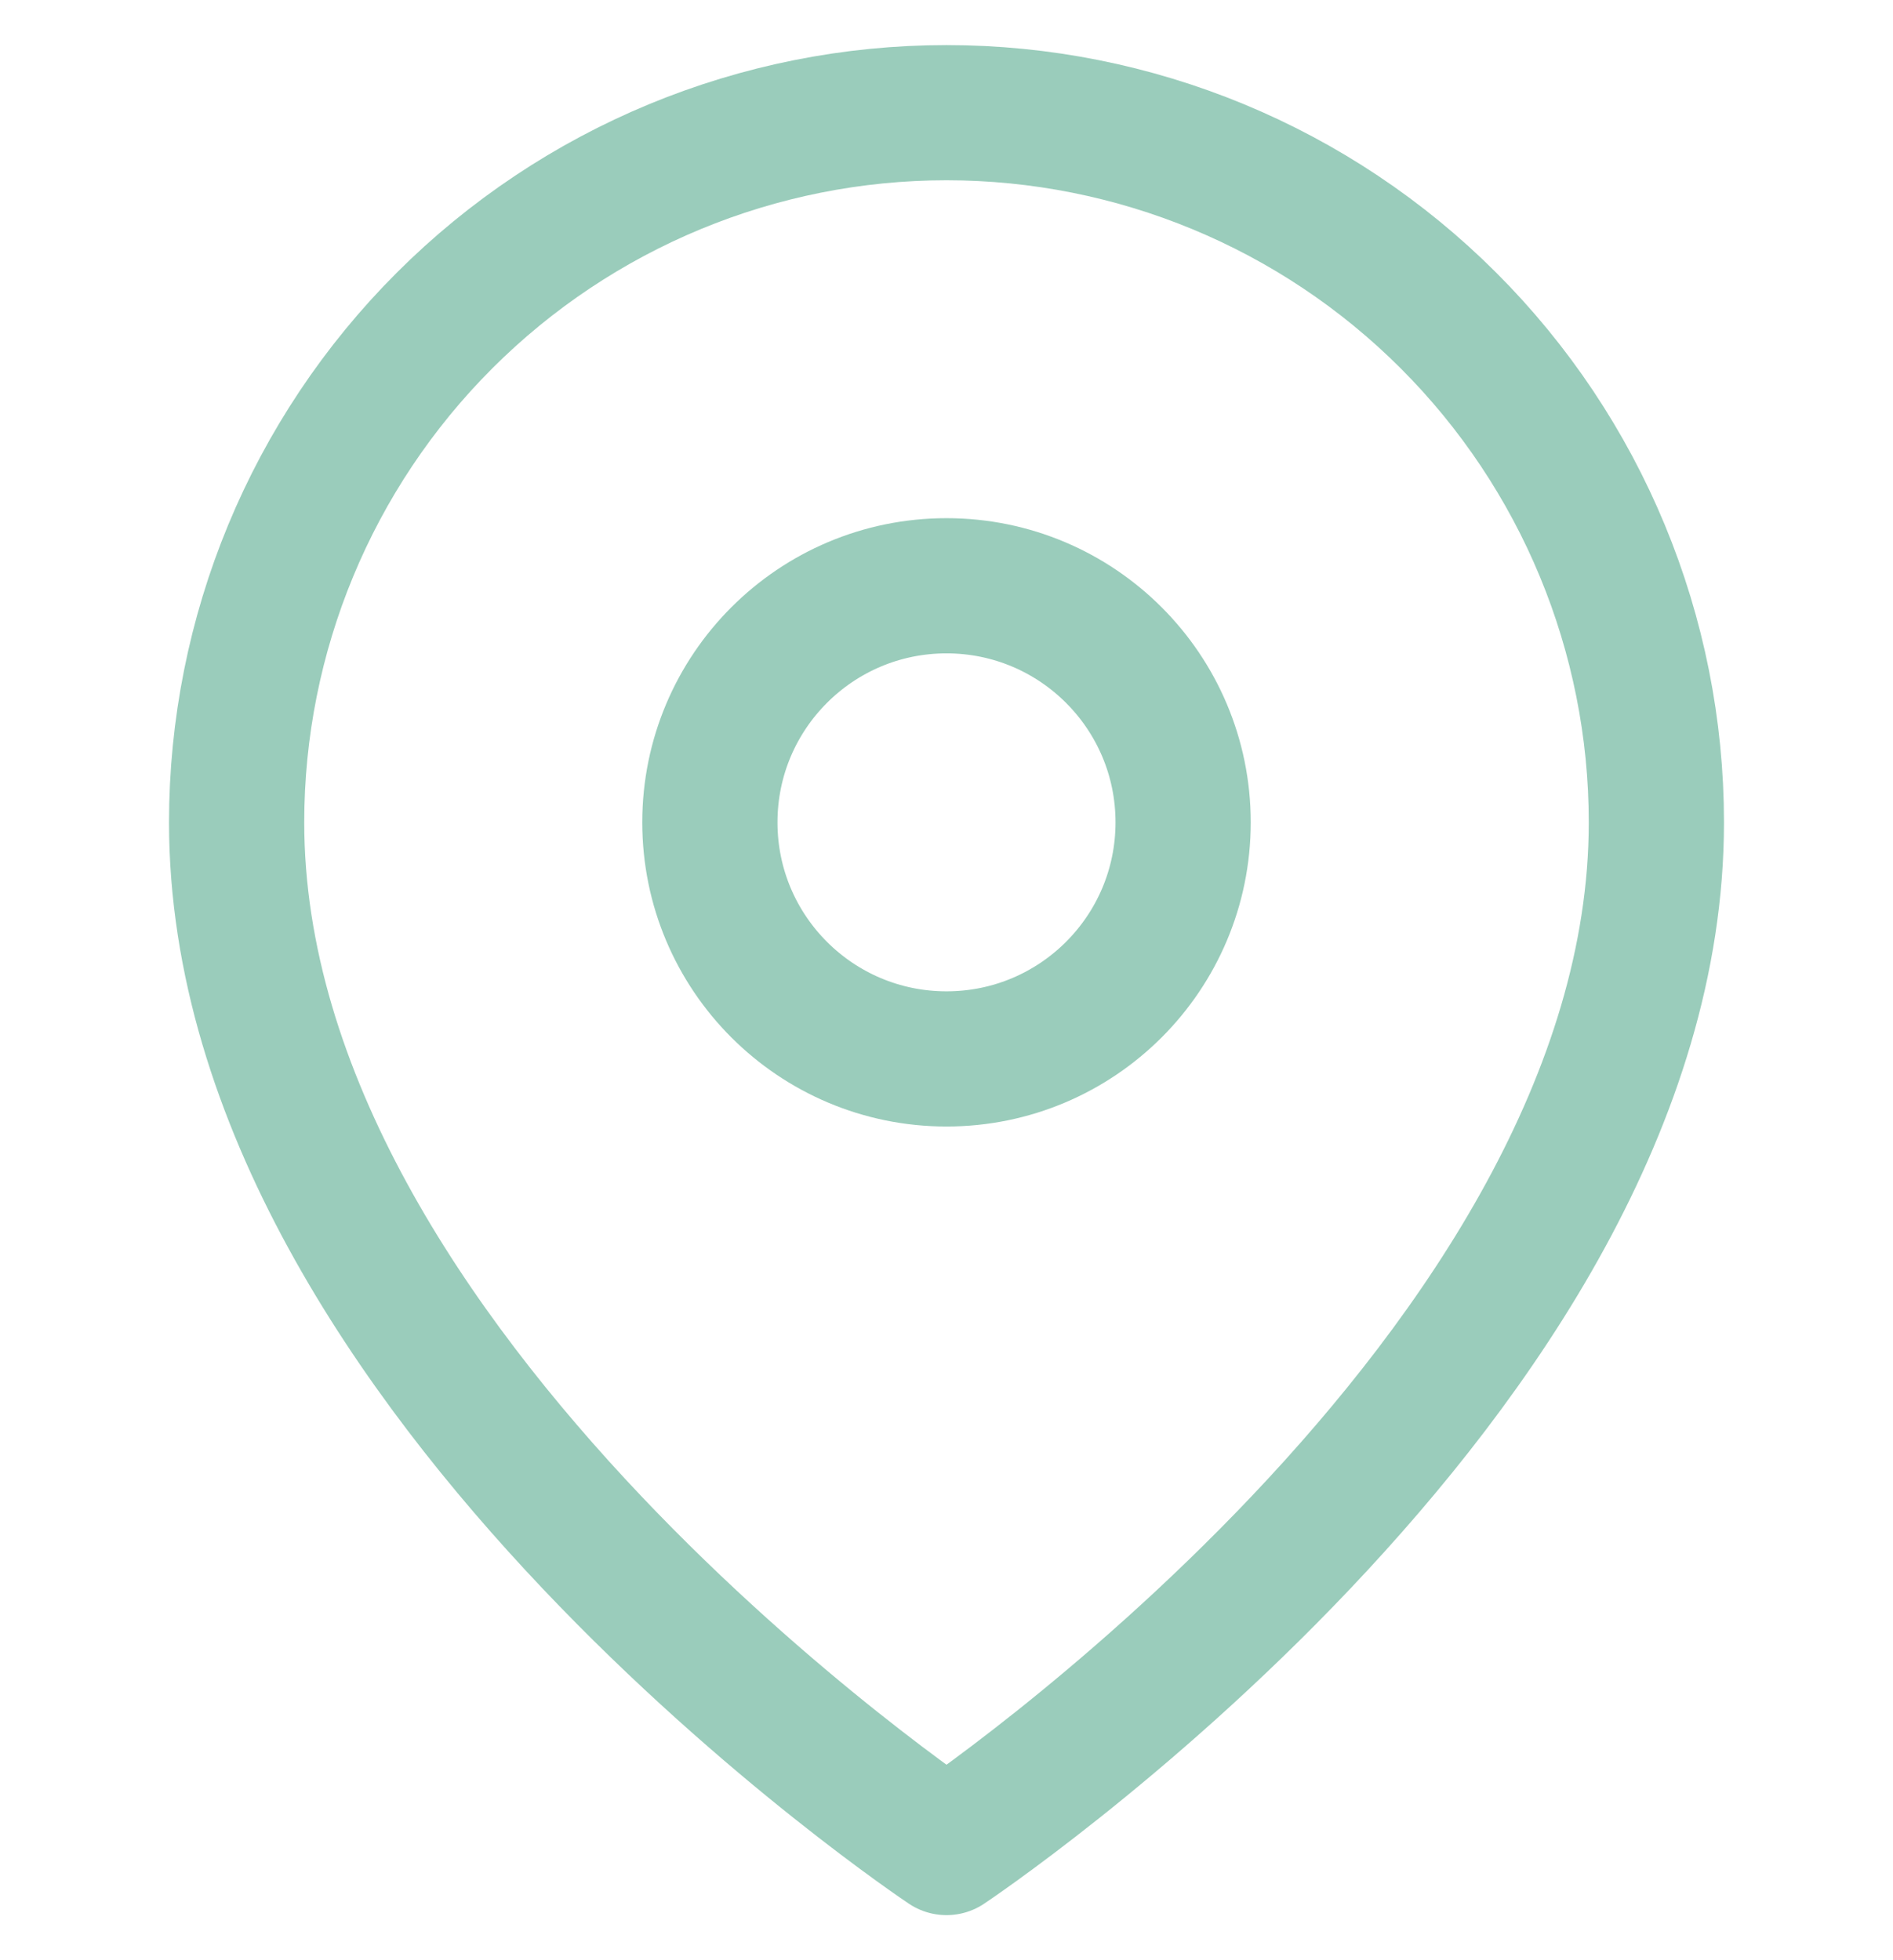
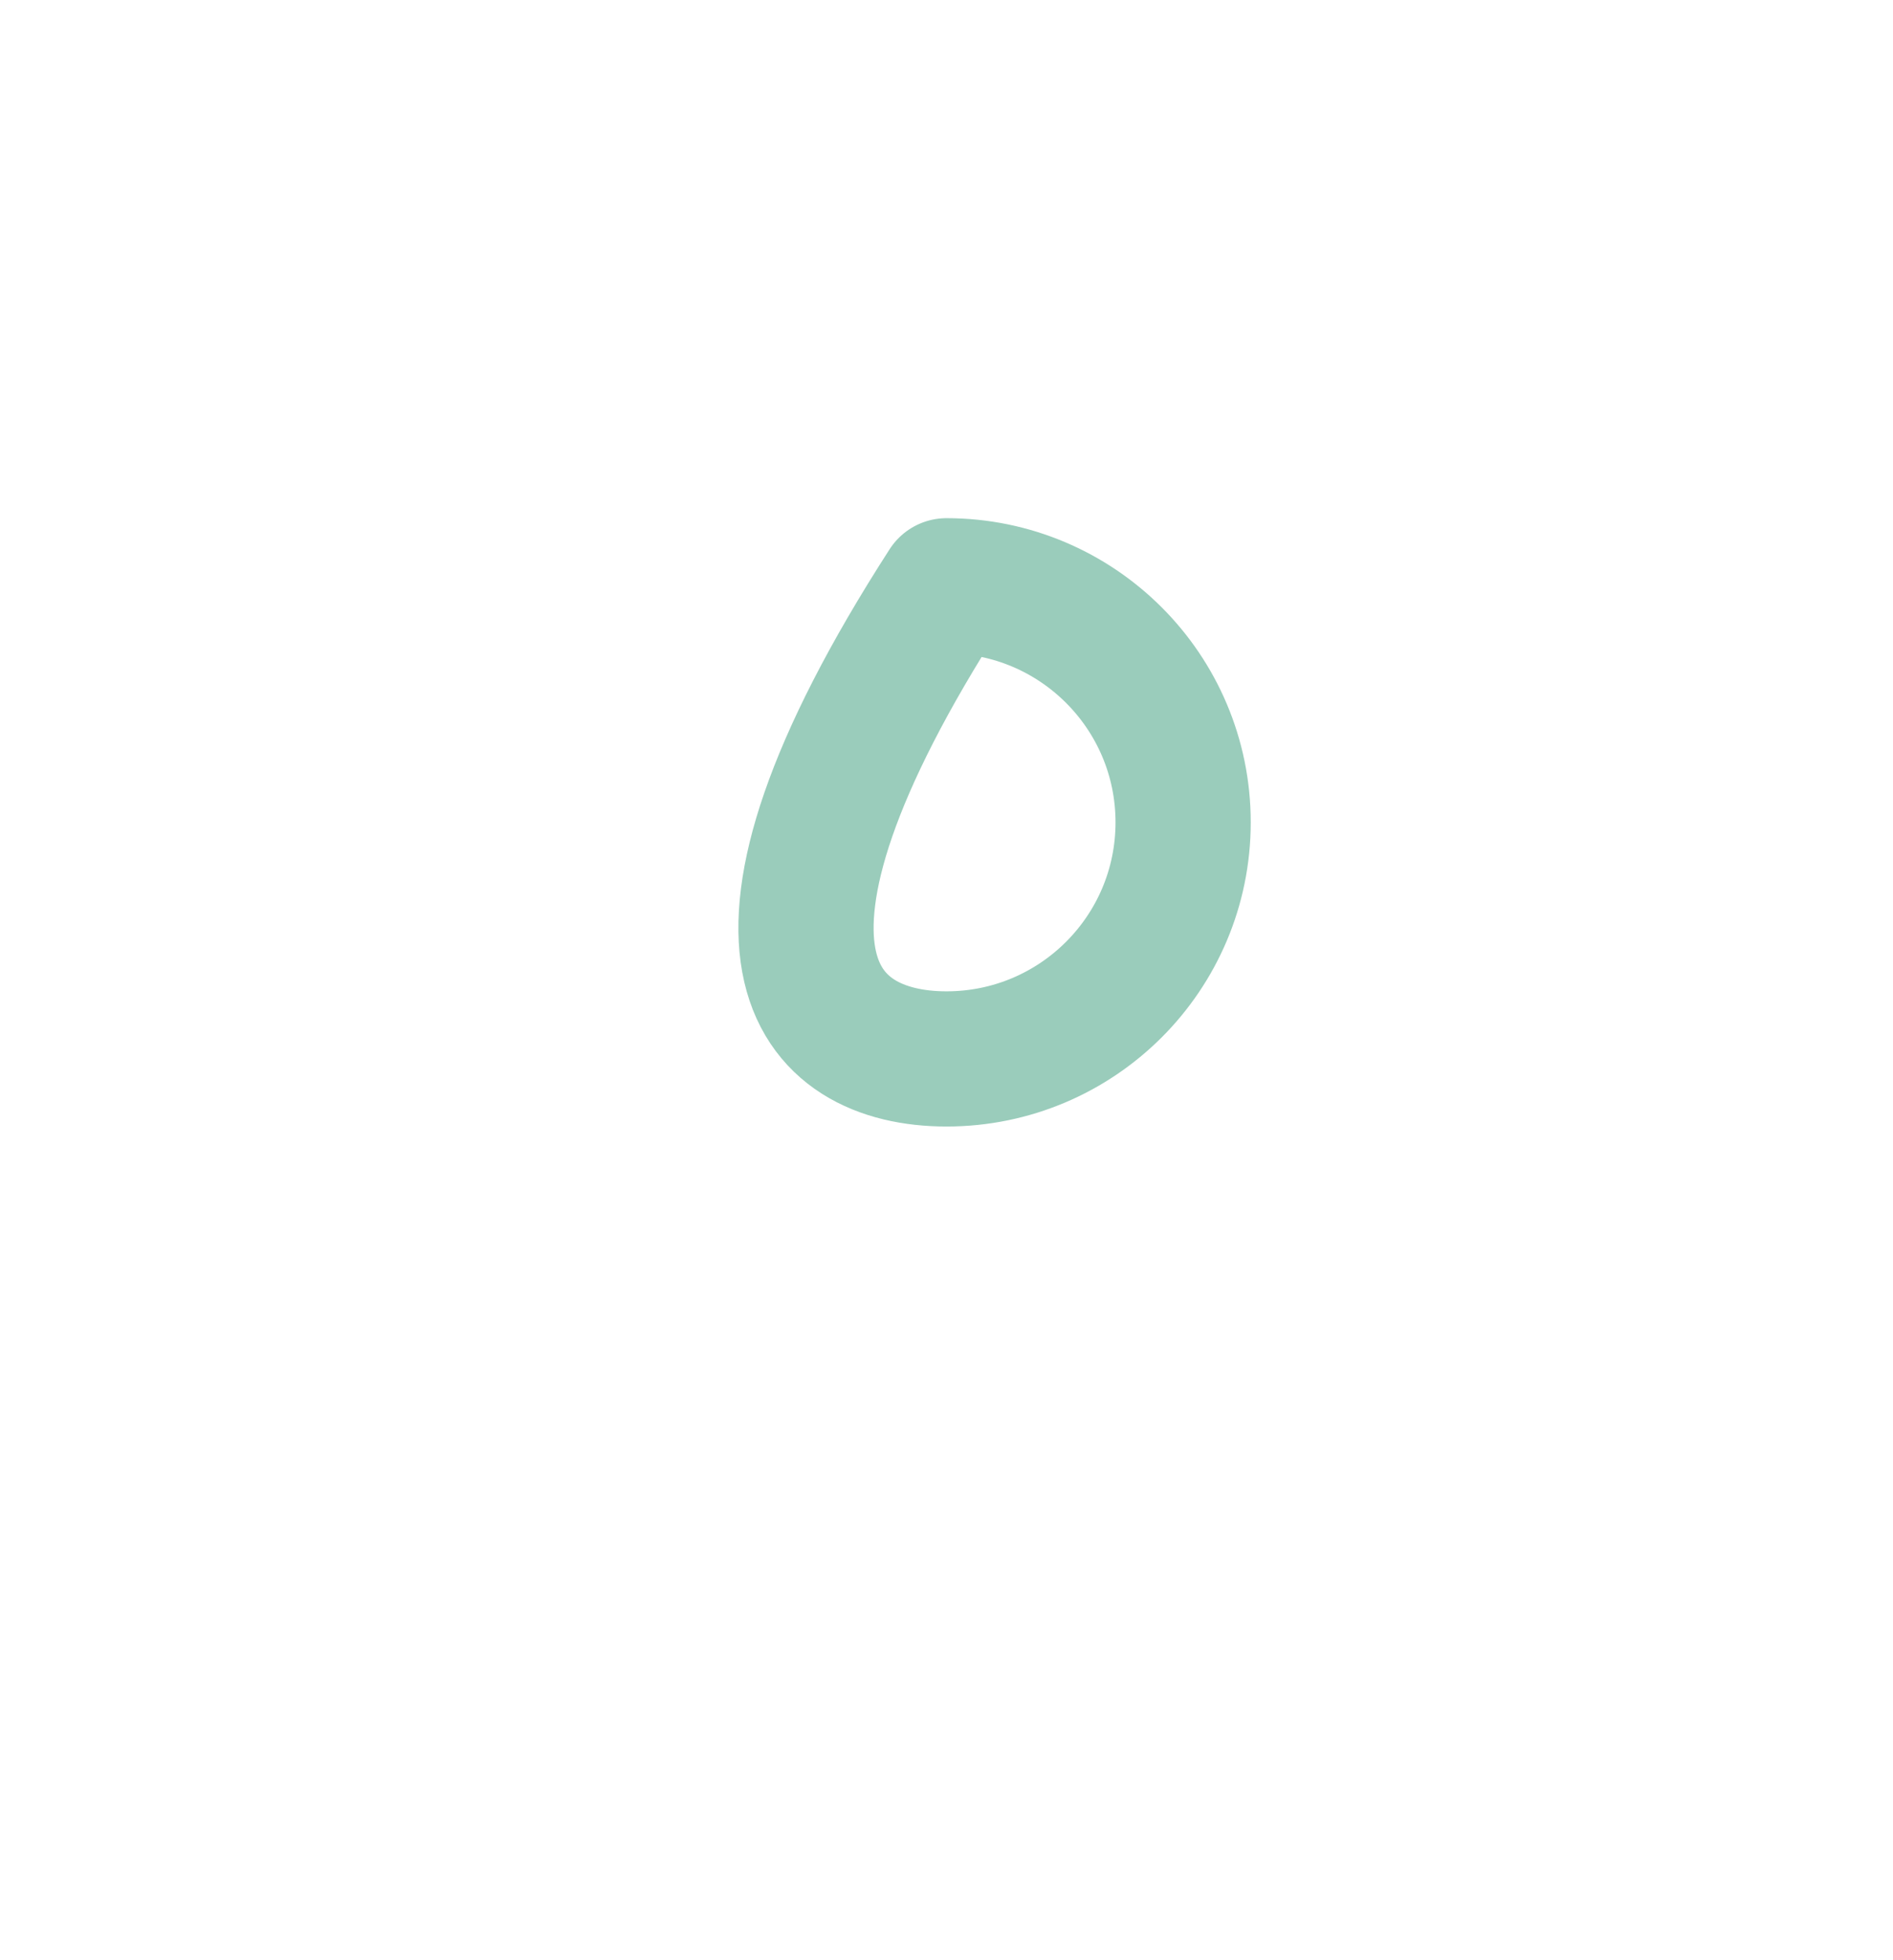
<svg xmlns="http://www.w3.org/2000/svg" width="28" height="29" viewBox="0 0 28 29" fill="none">
  <g clip-path="url(#clip0_68_44)">
-     <path d="M24.5 12.166C24.5 20.333 14 27.333 14 27.333C14 27.333 3.5 20.333 3.5 12.166C3.5 9.382 4.606 6.711 6.575 4.742C8.545 2.773 11.215 1.667 14 1.667C16.785 1.667 19.456 2.773 21.425 4.742C23.394 6.711 24.5 9.382 24.5 12.166Z" stroke="#9ACCBB" stroke-width="2" stroke-linecap="round" stroke-linejoin="round" />
-     <path d="M14 15.666C15.933 15.666 17.5 14.1 17.5 12.166C17.5 10.233 15.933 8.666 14 8.666C12.067 8.666 10.5 10.233 10.5 12.166C10.5 14.1 12.067 15.666 14 15.666Z" stroke="#9ACCBB" stroke-width="2" stroke-linecap="round" stroke-linejoin="round" />
+     <path d="M14 15.666C15.933 15.666 17.5 14.1 17.5 12.166C17.5 10.233 15.933 8.666 14 8.666C10.5 14.1 12.067 15.666 14 15.666Z" stroke="#9ACCBB" stroke-width="2" stroke-linecap="round" stroke-linejoin="round" />
  </g>
  <defs>
    <clipPath id="clip0_68_44">
      <rect width="28" height="28" fill="white" transform="translate(0 0.5)" />
    </clipPath>
  </defs>
</svg>